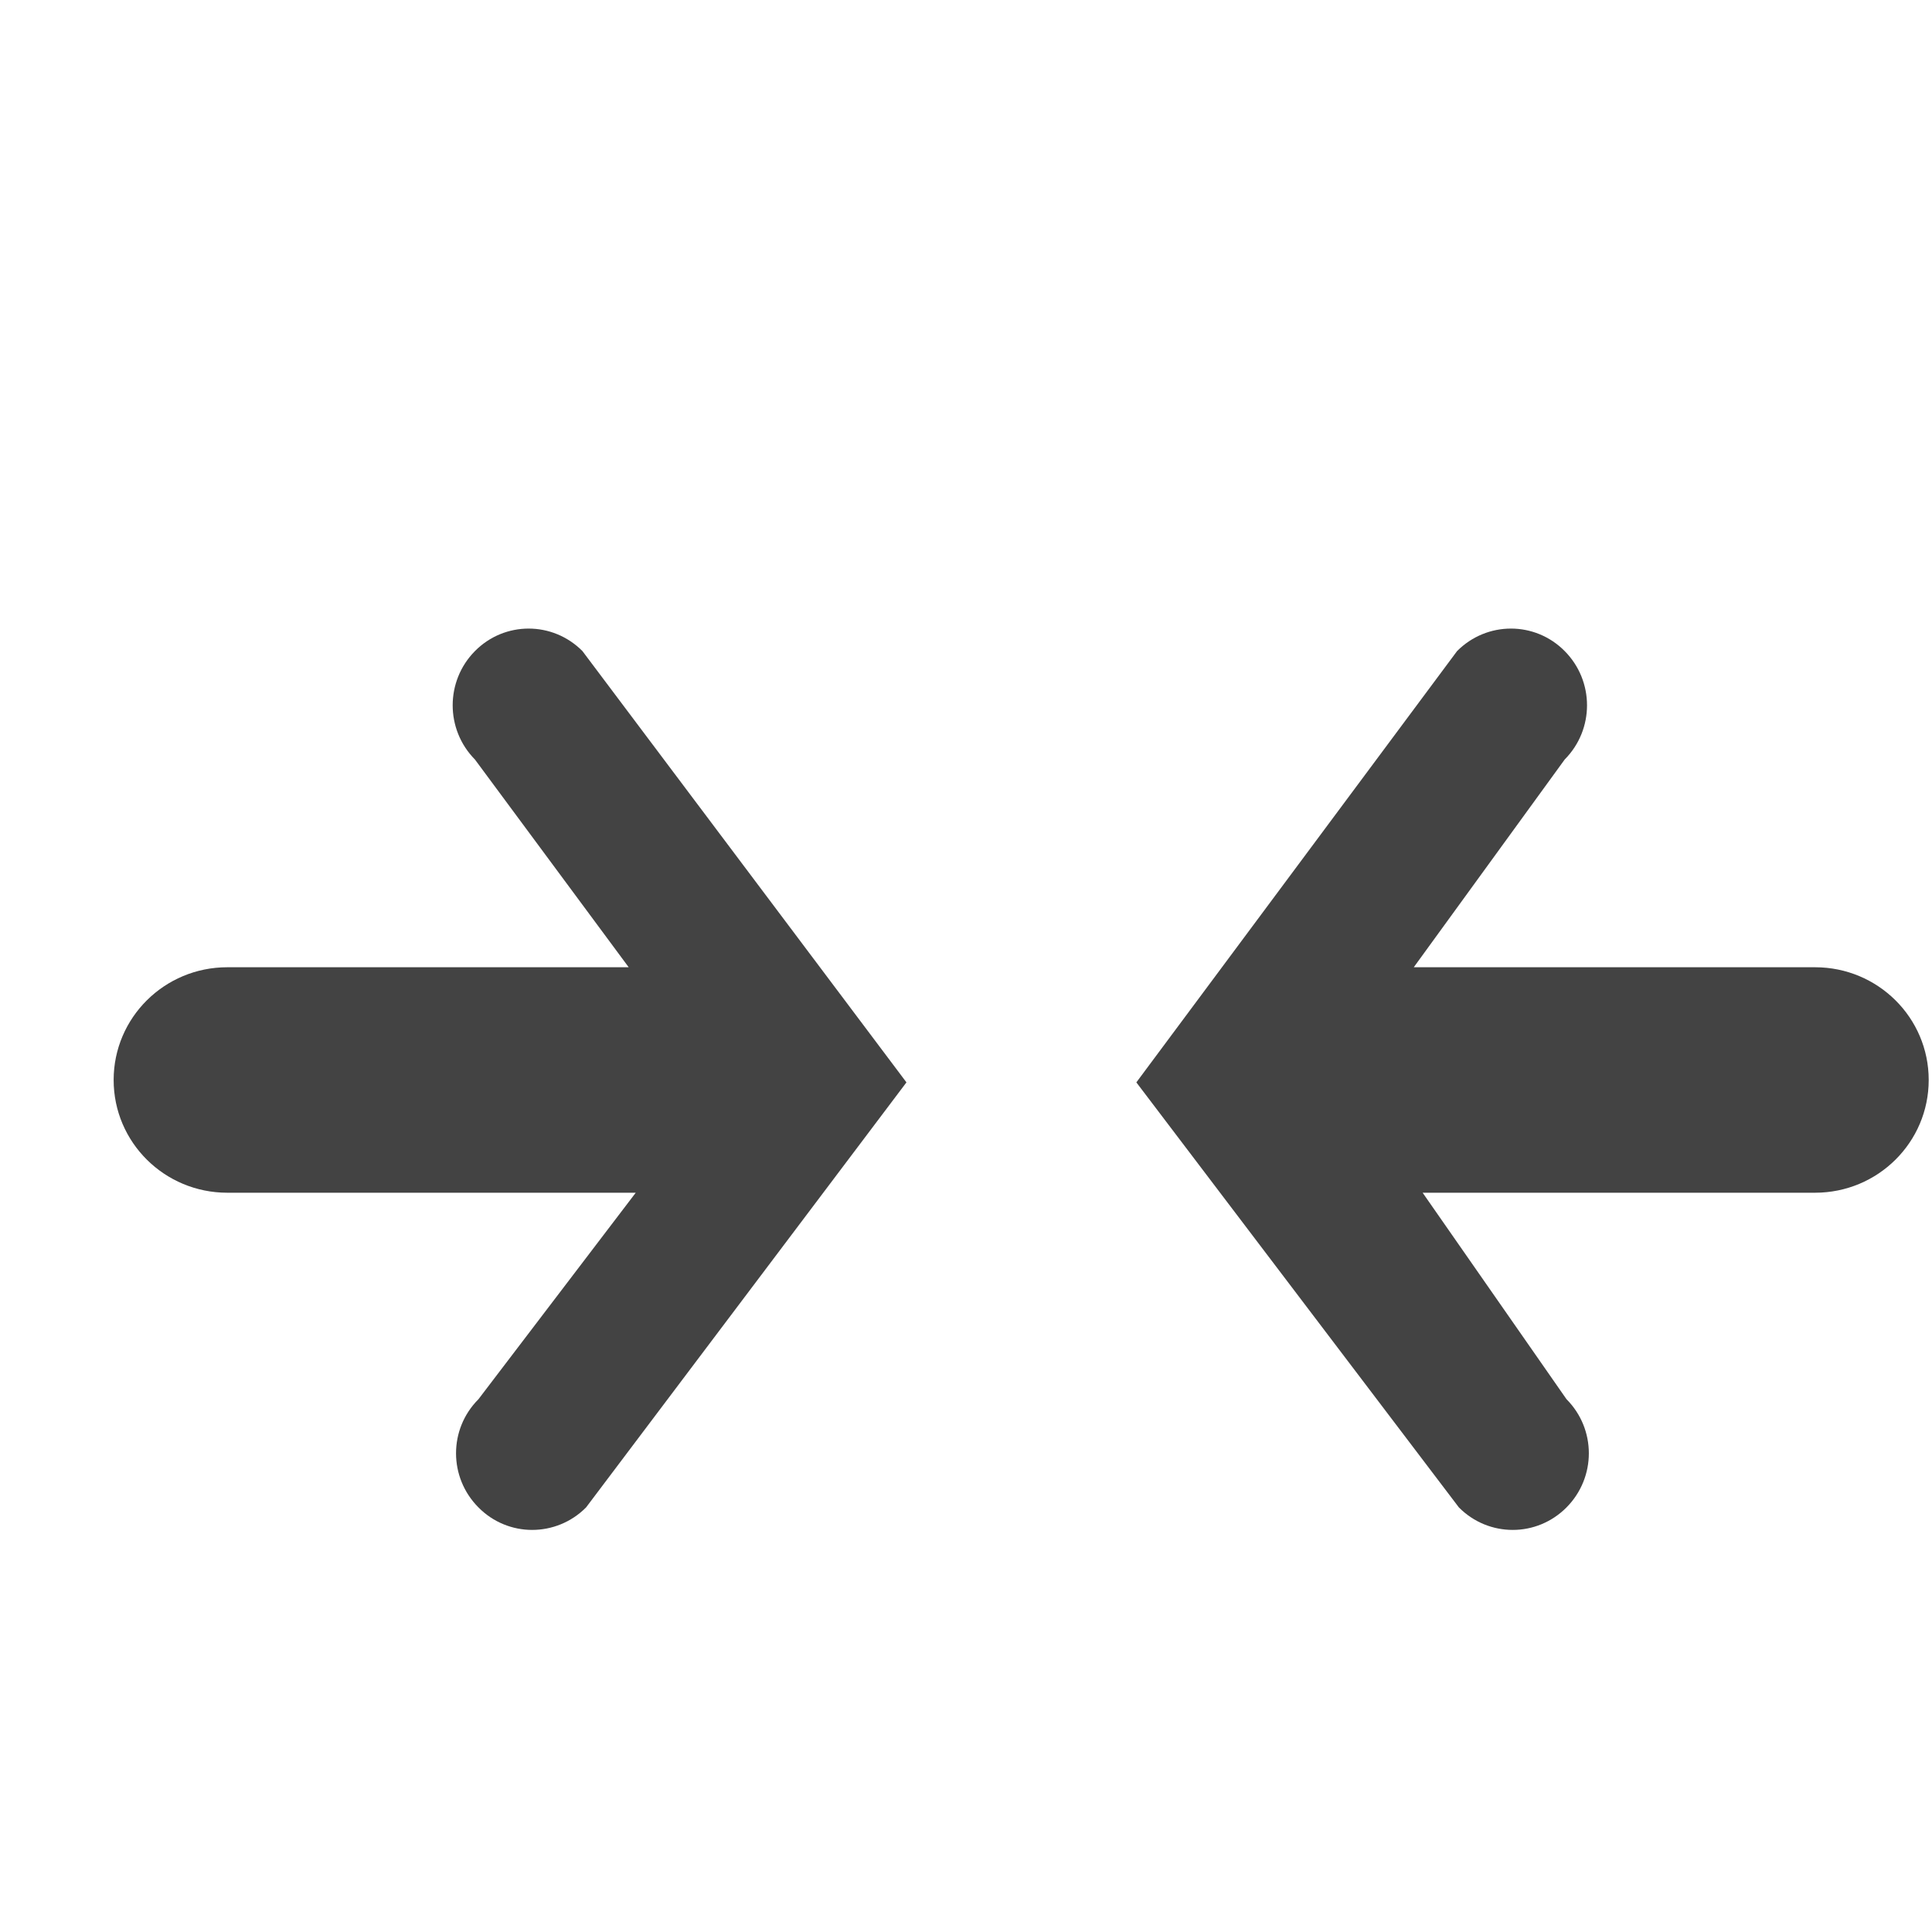
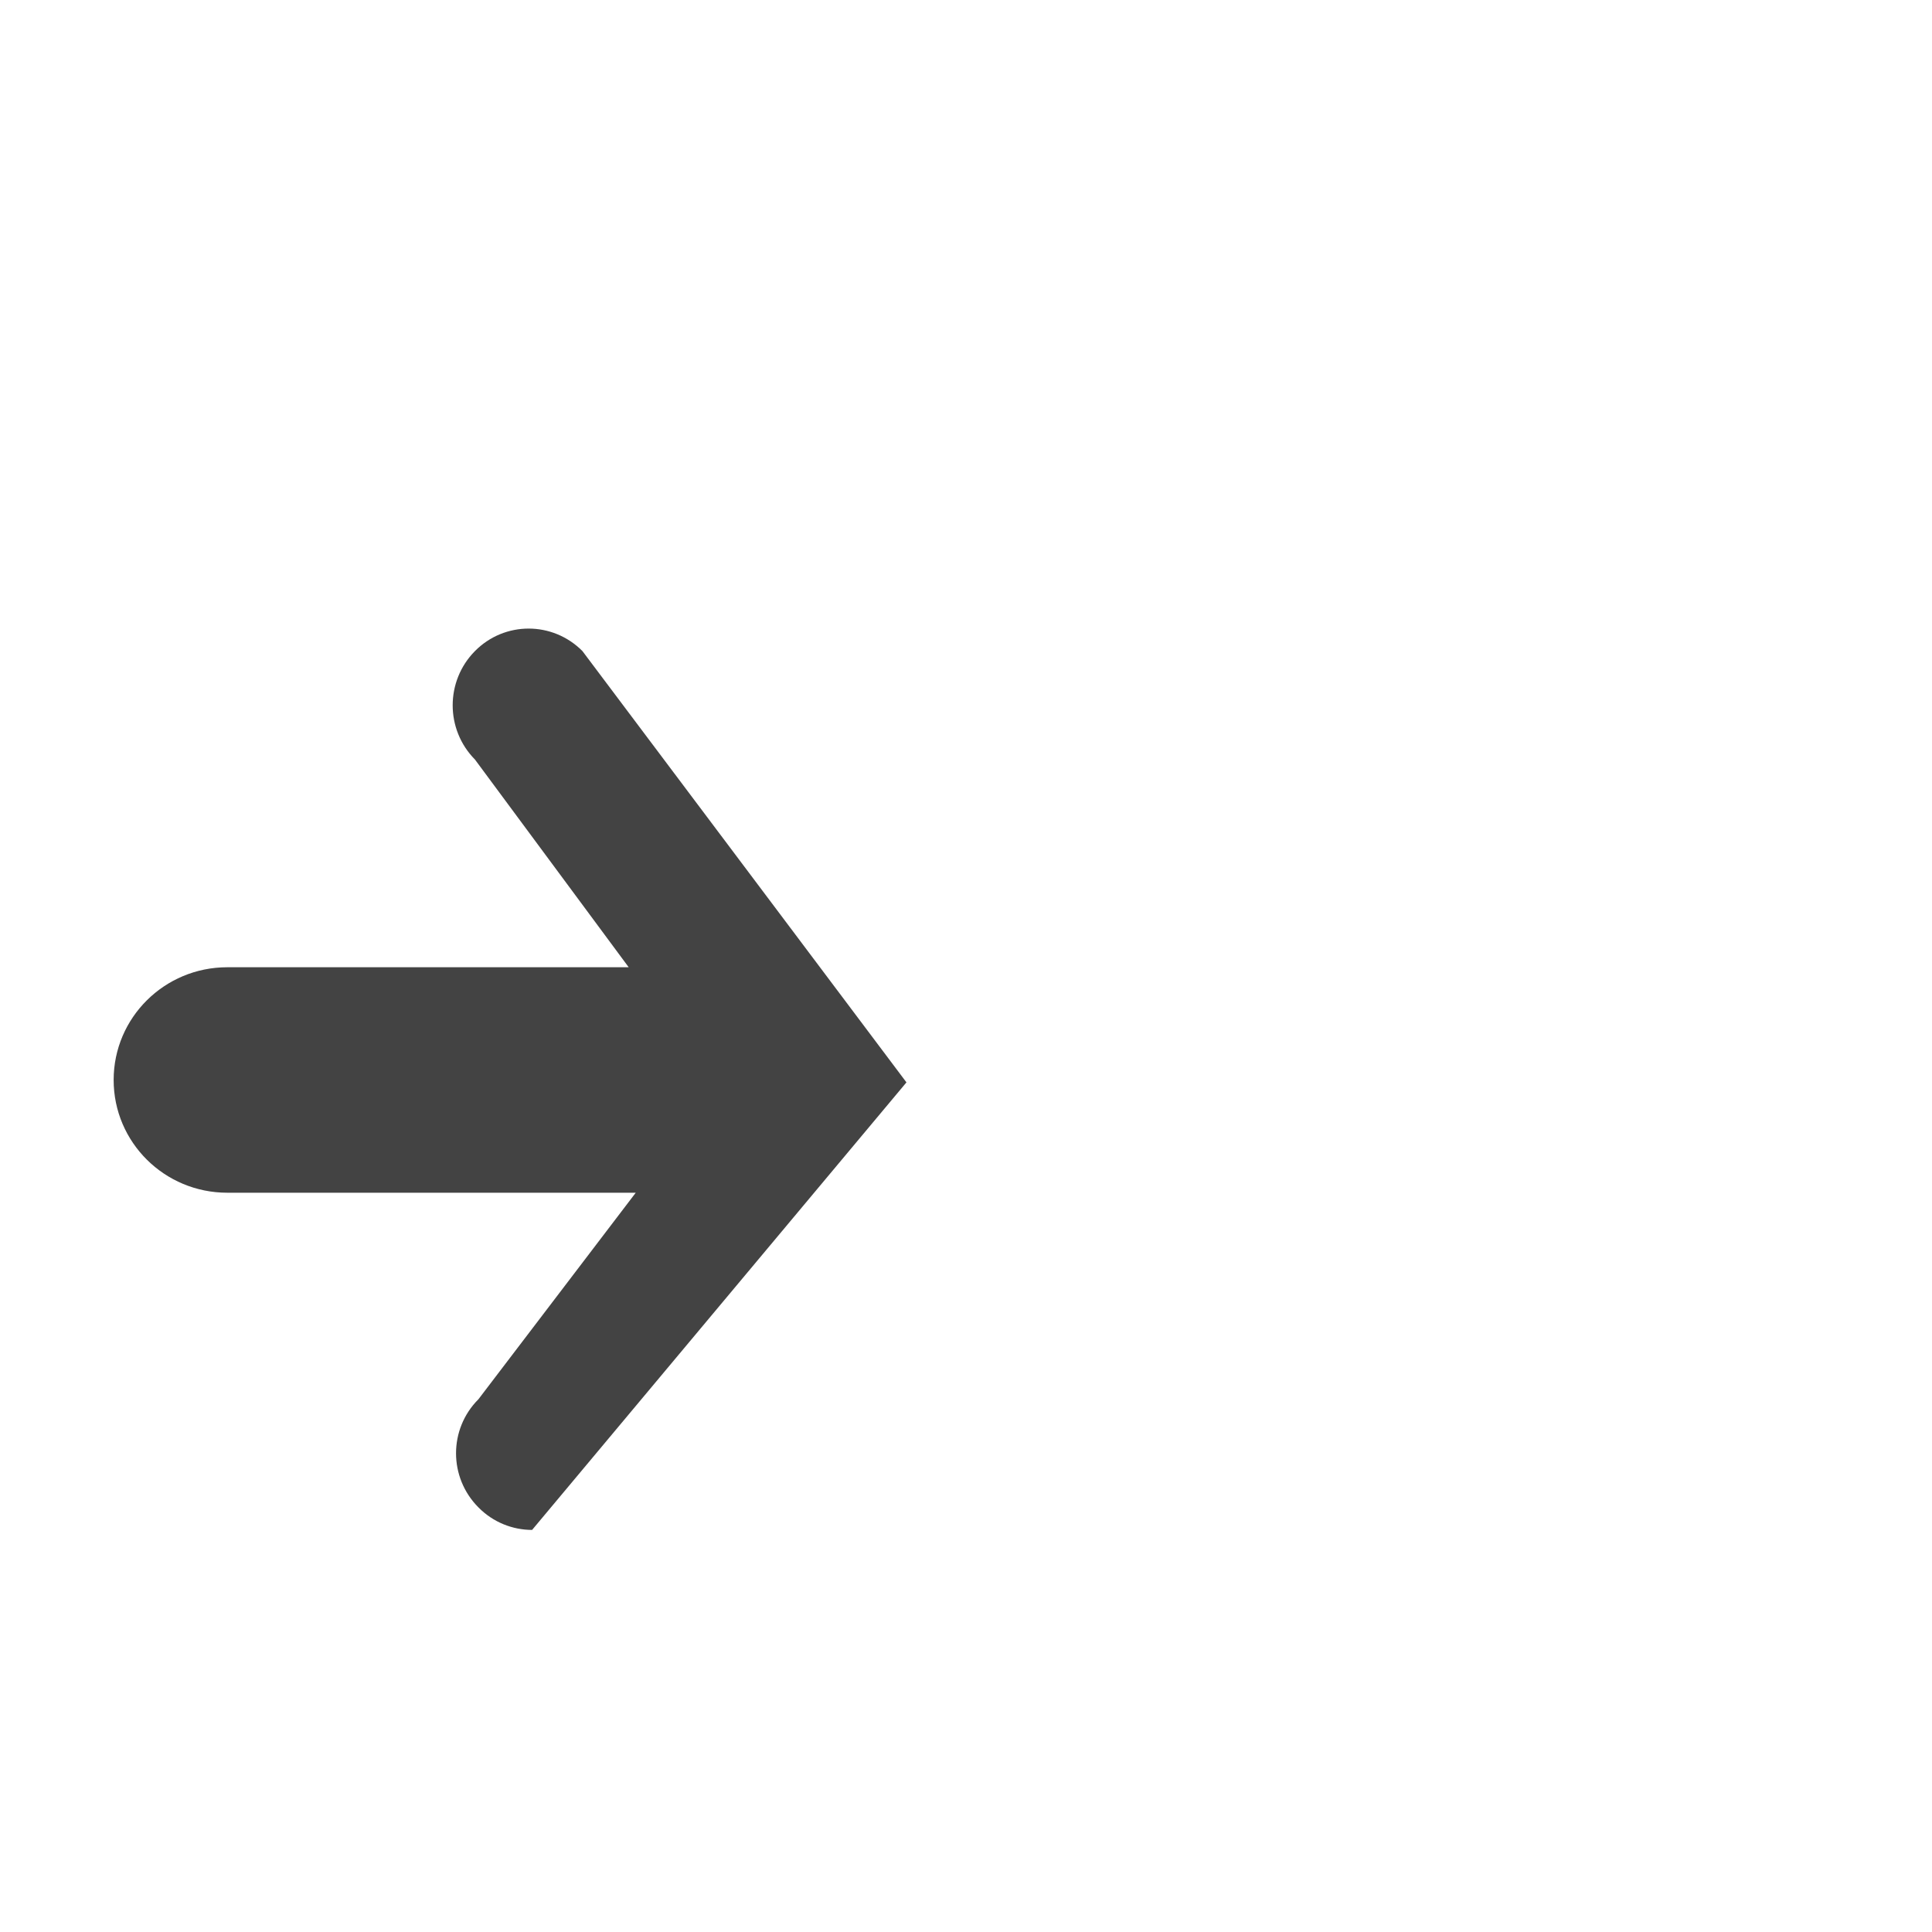
<svg xmlns="http://www.w3.org/2000/svg" width="800px" height="800px" viewBox="0 -0.5 17 17" version="1.1" class="si-glyph si-glyph-two-arrow-in-left-right">
  <title>935</title>
  <defs>

</defs>
  <g stroke="none" stroke-width="1" fill="none" fill-rule="evenodd">
    <g transform="translate(1, 5)" fill="#434343">
-       <path d="M4.125,0.229 C3.863,-0.035 3.44,-0.035 3.179,0.229 C2.918,0.493 2.918,0.919 3.179,1.183 L4.532,3.011 L1,3.011 C0.447,3.011 0,3.455 0,4.003 C0,4.551 0.447,4.995 1,4.995 L4.594,4.995 L3.21,6.812 C2.947,7.075 2.947,7.5 3.21,7.764 C3.34,7.896 3.512,7.962 3.682,7.962 C3.854,7.962 4.026,7.896 4.157,7.764 L6.976,4.024 L4.125,0.229 L4.125,0.229 Z" class="si-glyph-fill">
- 
- </path>
-       <path d="M11.821,0.229 C12.084,-0.035 12.507,-0.035 12.768,0.229 C13.03,0.493 13.03,0.919 12.768,1.183 L11.44,3.011 L14.971,3.011 C15.524,3.011 15.971,3.455 15.971,4.003 C15.971,4.551 15.524,4.995 14.971,4.995 L11.518,4.995 L12.784,6.812 C13.046,7.075 13.046,7.5 12.784,7.764 C12.653,7.896 12.482,7.962 12.311,7.962 C12.139,7.962 11.968,7.896 11.837,7.764 L8.999,4.024 L11.821,0.229 L11.821,0.229 Z" class="si-glyph-fill">
+       <path d="M4.125,0.229 C3.863,-0.035 3.44,-0.035 3.179,0.229 C2.918,0.493 2.918,0.919 3.179,1.183 L4.532,3.011 L1,3.011 C0.447,3.011 0,3.455 0,4.003 C0,4.551 0.447,4.995 1,4.995 L4.594,4.995 L3.21,6.812 C2.947,7.075 2.947,7.5 3.21,7.764 C3.34,7.896 3.512,7.962 3.682,7.962 L6.976,4.024 L4.125,0.229 L4.125,0.229 Z" class="si-glyph-fill">

</path>
    </g>
  </g>
</svg>